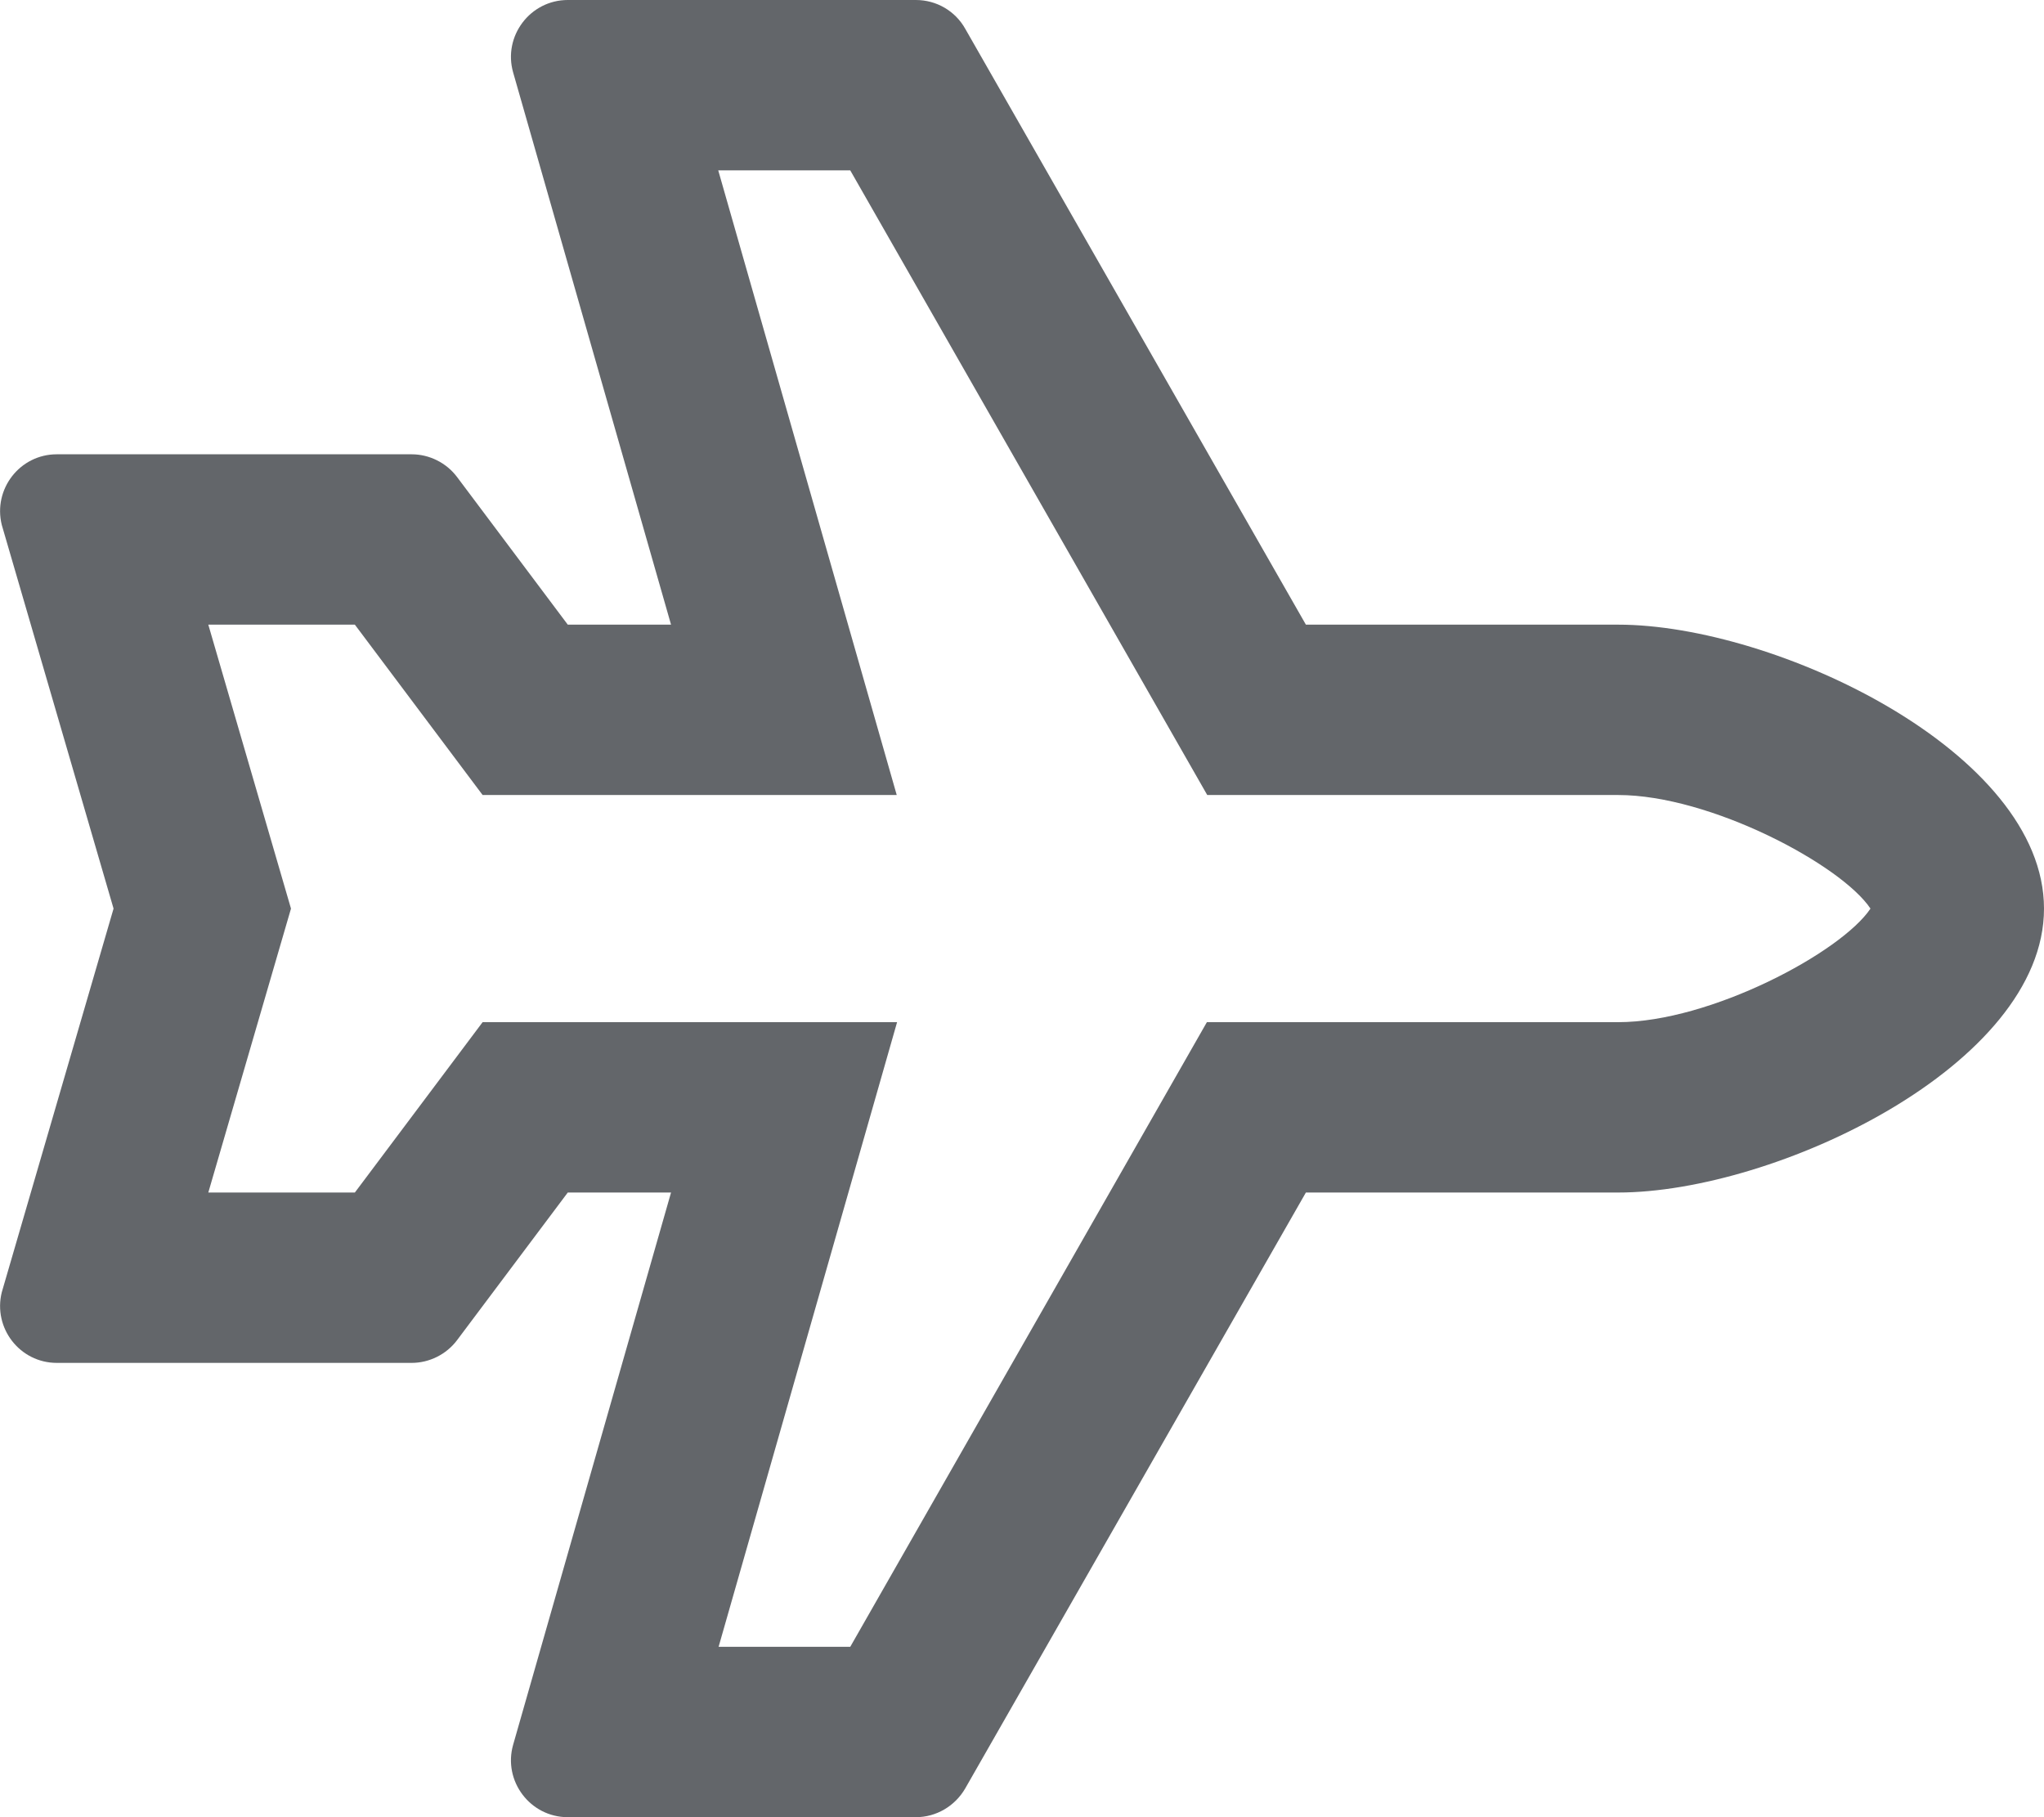
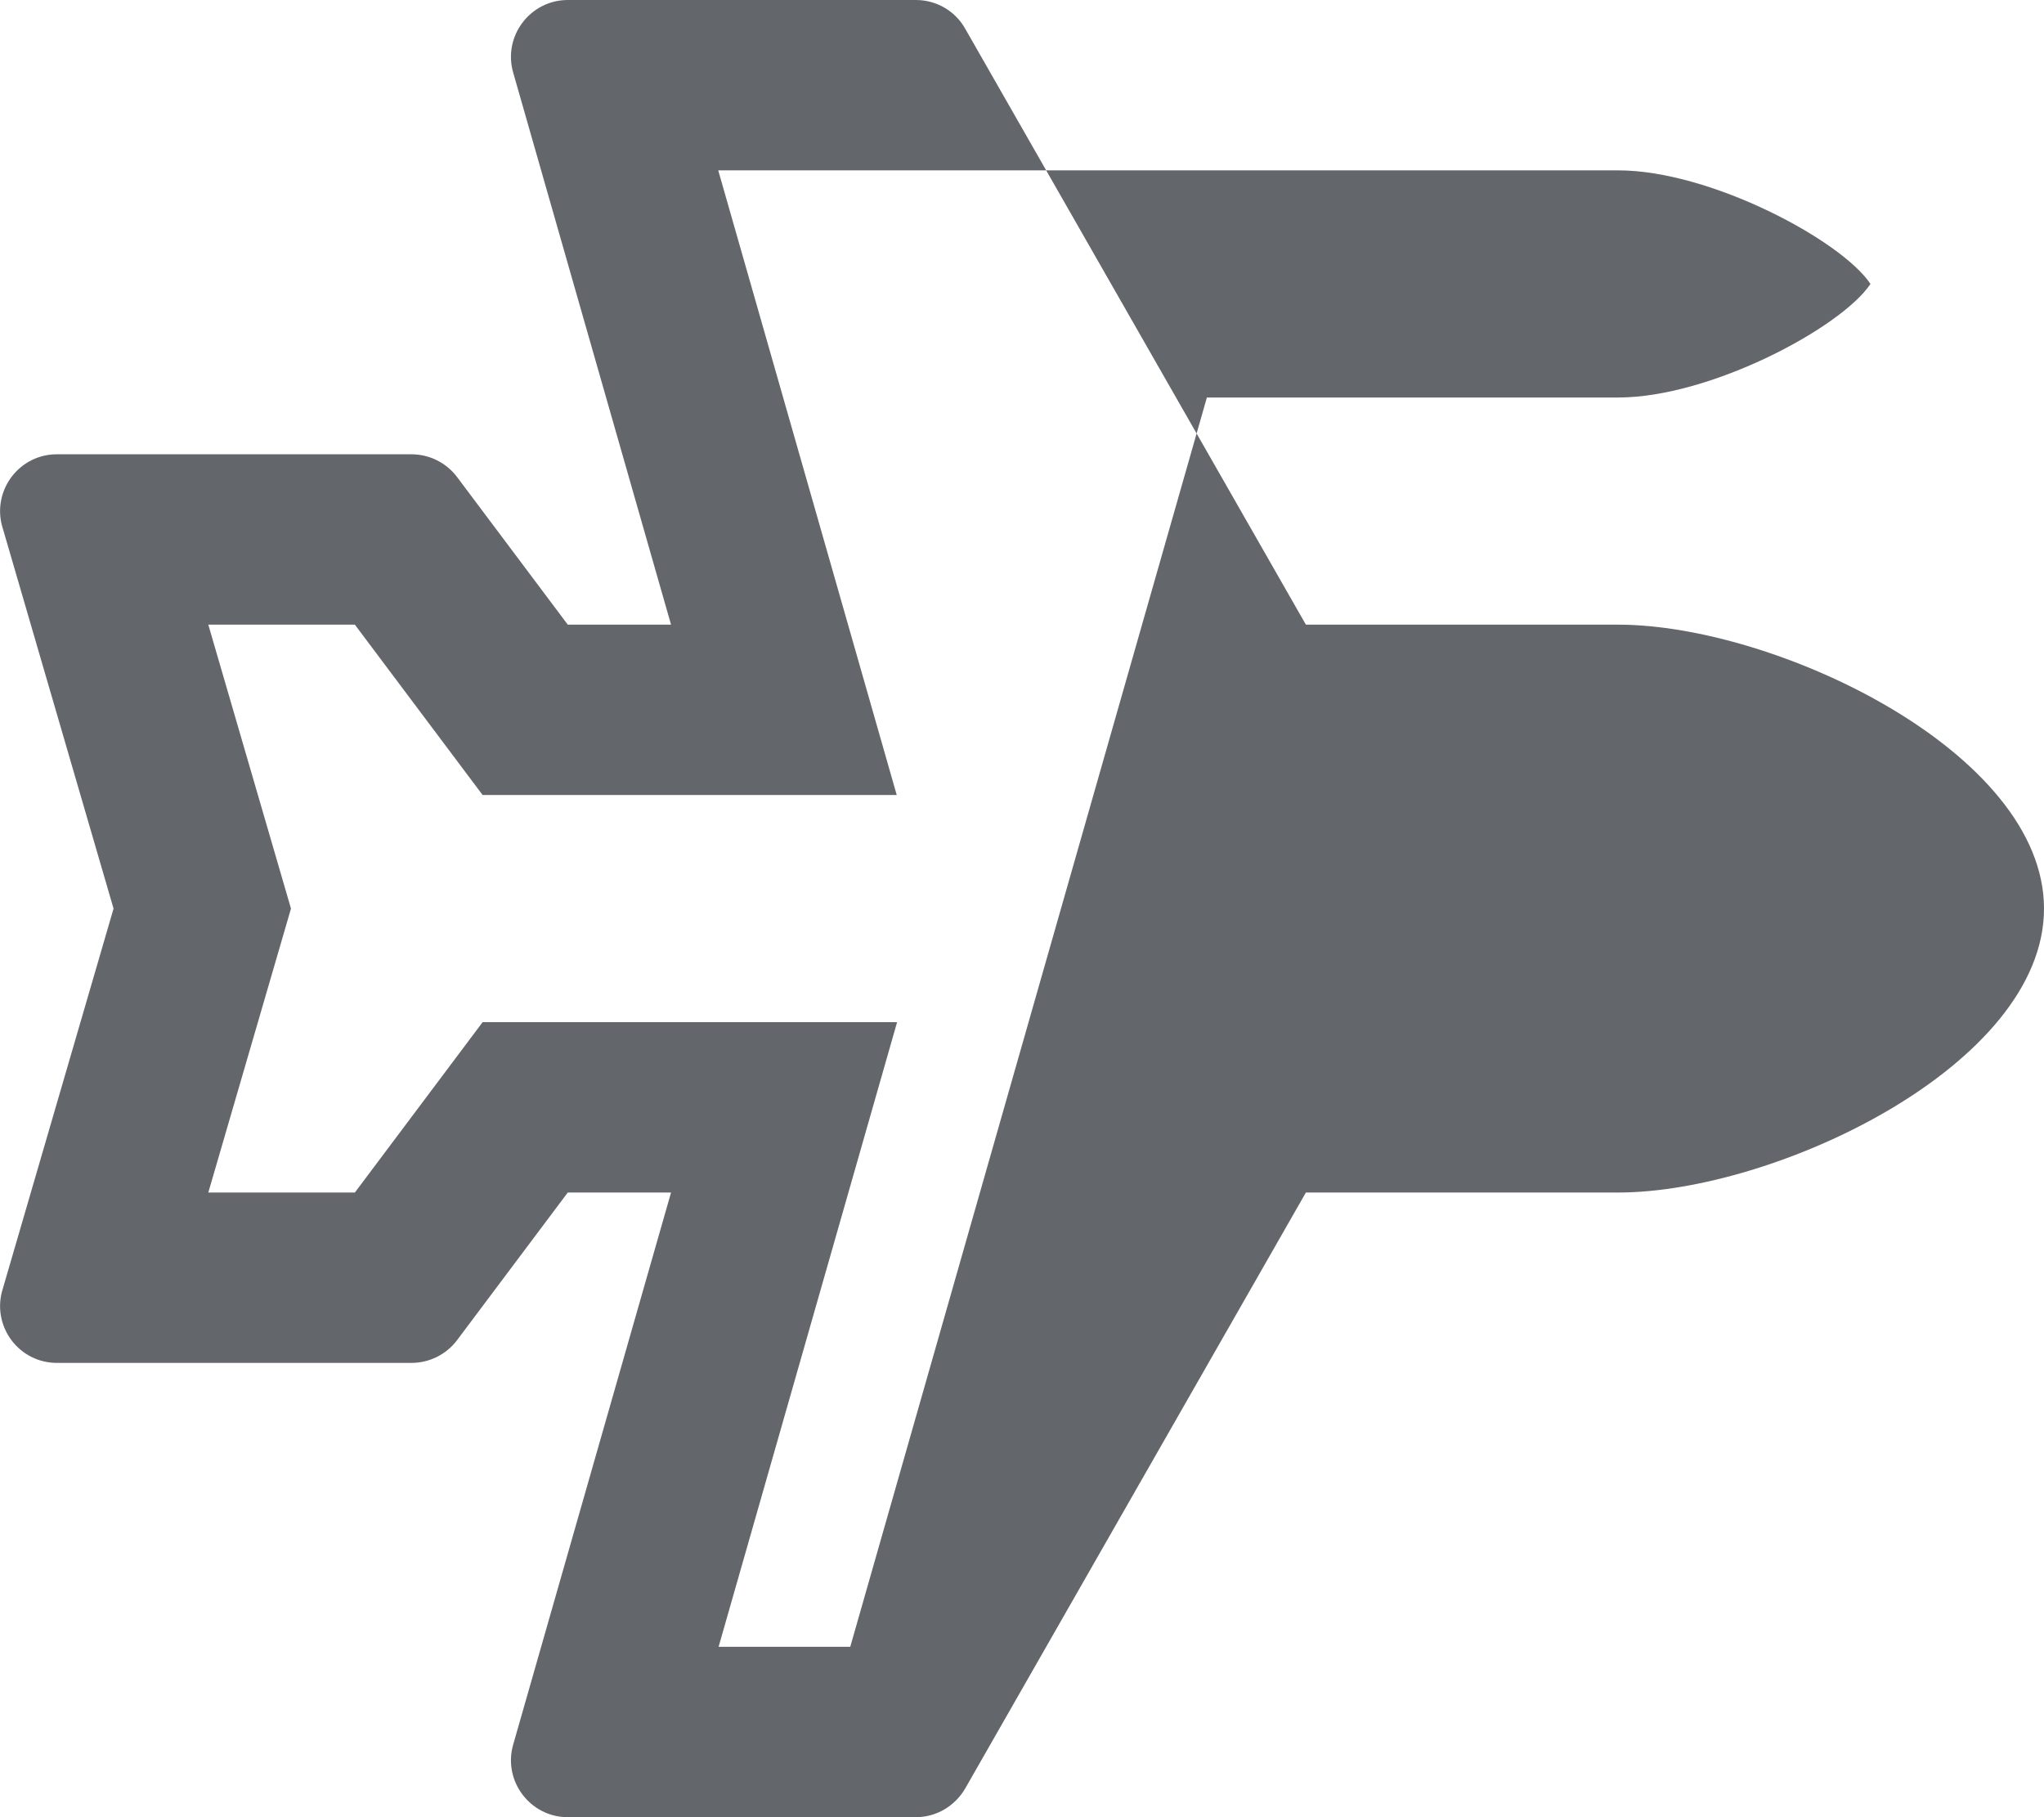
<svg xmlns="http://www.w3.org/2000/svg" version="1.1" id="Layer_1" focusable="false" x="0px" y="0px" width="576px" height="512px" viewBox="0 0 576 512" style="enable-background:new 0 0 576 512;" xml:space="preserve">
  <style type="text/css">
	.st0{fill:#63666A;}
</style>
-   <path class="st0" d="M239.6,48l100.6,176H456c26,0,62.9,19.7,71.1,32c-8.2,12.3-45.1,32-71.1,32H340.1L239.6,464h-37.1l50.3-176H136  l-36,48H58.7L82,256l-23.3-80H100l36,48h116.7L202.4,48H239.6 M258.1,0H160c-10.6,0-18.3,10.2-15.4,20.4L189.1,176H160l-31.2-41.6  c-3-4-7.8-6.4-12.8-6.4H16c-10.4,0-18,9.8-15.5,19.9L32,256L0.5,364.1C-2,374.2,5.6,384,16,384h100c5,0,9.8-2.4,12.8-6.4L160,336  h29.1l-44.5,155.6c-2.9,10.2,4.8,20.4,15.4,20.4h98.1c5.7,0,11-3.1,13.9-8.1L368,336h88c44.2,0,120-35.8,120-80  c0-44.2-75.8-80-120-80h-88L272,8.1C269.2,3.1,263.9,0,258.1,0L258.1,0z" />
+   <path class="st0" d="M239.6,48H456c26,0,62.9,19.7,71.1,32c-8.2,12.3-45.1,32-71.1,32H340.1L239.6,464h-37.1l50.3-176H136  l-36,48H58.7L82,256l-23.3-80H100l36,48h116.7L202.4,48H239.6 M258.1,0H160c-10.6,0-18.3,10.2-15.4,20.4L189.1,176H160l-31.2-41.6  c-3-4-7.8-6.4-12.8-6.4H16c-10.4,0-18,9.8-15.5,19.9L32,256L0.5,364.1C-2,374.2,5.6,384,16,384h100c5,0,9.8-2.4,12.8-6.4L160,336  h29.1l-44.5,155.6c-2.9,10.2,4.8,20.4,15.4,20.4h98.1c5.7,0,11-3.1,13.9-8.1L368,336h88c44.2,0,120-35.8,120-80  c0-44.2-75.8-80-120-80h-88L272,8.1C269.2,3.1,263.9,0,258.1,0L258.1,0z" />
</svg>